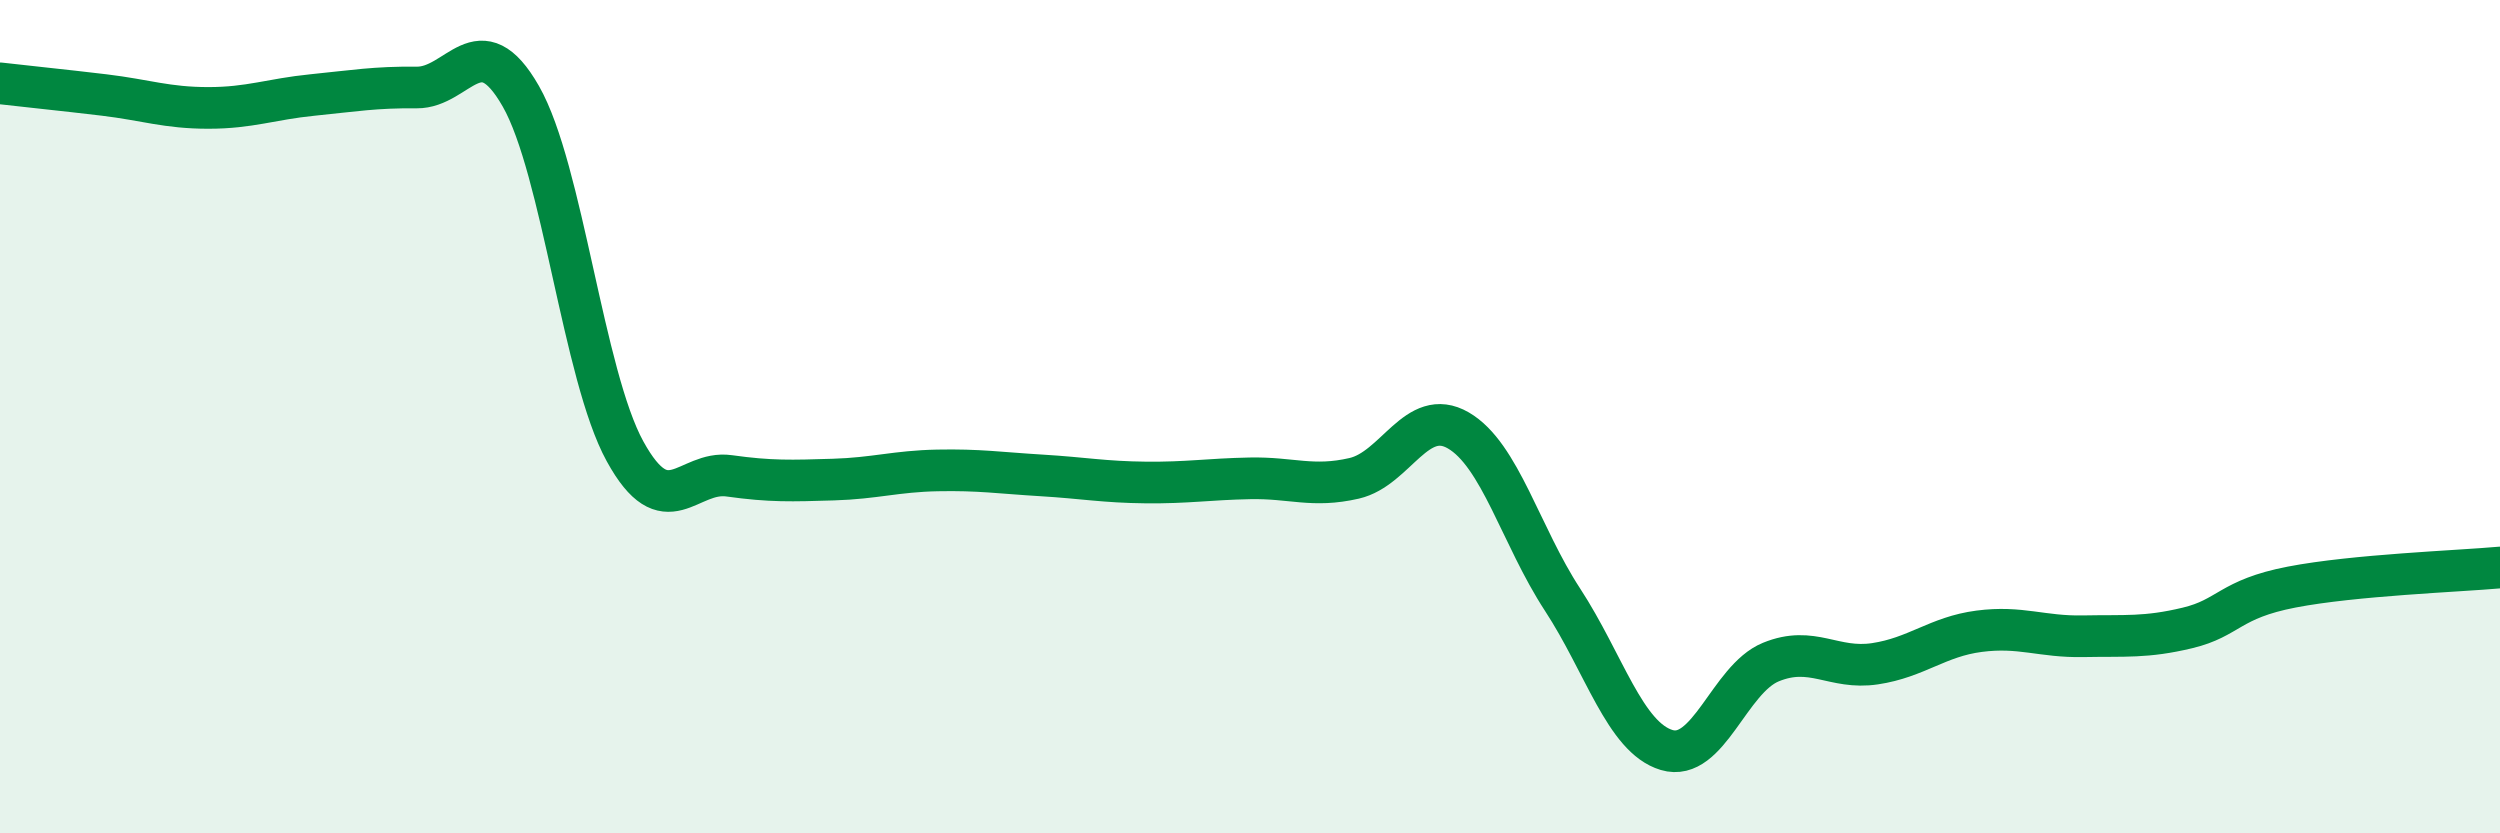
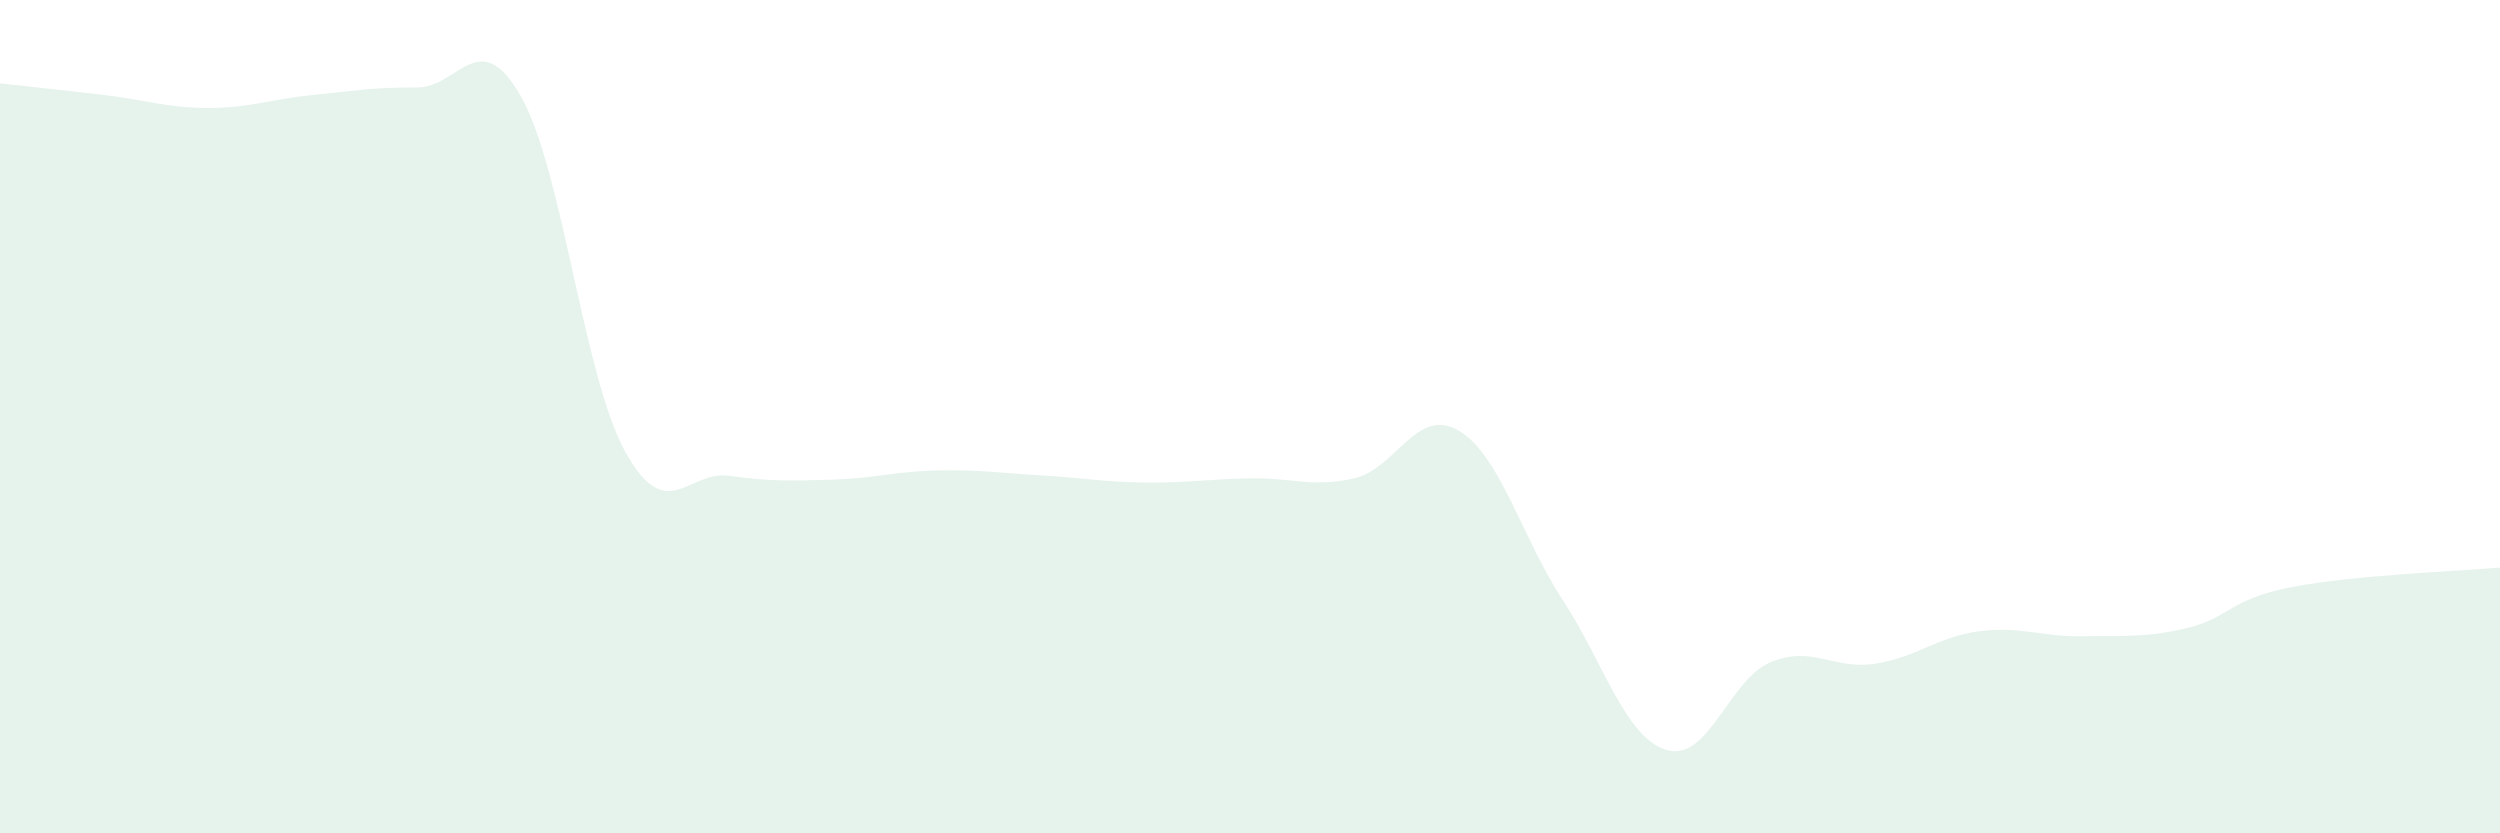
<svg xmlns="http://www.w3.org/2000/svg" width="60" height="20" viewBox="0 0 60 20">
  <path d="M 0,2 C 0.5,2.06 1.5,2.16 2.5,2.28 C 3.5,2.4 4,2.59 5,2.59 C 6,2.59 6.5,2.38 7.5,2.28 C 8.5,2.18 9,2.09 10,2.1 C 11,2.11 11.5,0.56 12.5,2.31 C 13.5,4.06 14,9.01 15,10.83 C 16,12.65 16.5,11.28 17.5,11.42 C 18.5,11.56 19,11.54 20,11.51 C 21,11.48 21.5,11.31 22.5,11.29 C 23.5,11.27 24,11.35 25,11.41 C 26,11.47 26.5,11.57 27.5,11.58 C 28.5,11.59 29,11.5 30,11.48 C 31,11.46 31.5,11.71 32.5,11.48 C 33.5,11.25 34,9.75 35,10.33 C 36,10.91 36.5,12.86 37.5,14.39 C 38.5,15.92 39,17.7 40,18 C 41,18.3 41.5,16.3 42.5,15.89 C 43.5,15.48 44,16.08 45,15.93 C 46,15.78 46.5,15.28 47.5,15.15 C 48.5,15.02 49,15.29 50,15.27 C 51,15.25 51.5,15.31 52.5,15.07 C 53.5,14.83 53.5,14.38 55,14.09 C 56.5,13.8 59,13.71 60,13.62L60 20L0 20Z" fill="#008740" opacity="0.1" stroke-linecap="round" stroke-linejoin="round" />
-   <path d="M 0,2 C 0.5,2.06 1.5,2.16 2.5,2.28 C 3.5,2.4 4,2.59 5,2.59 C 6,2.59 6.5,2.38 7.5,2.28 C 8.5,2.18 9,2.09 10,2.1 C 11,2.11 11.5,0.56 12.5,2.31 C 13.5,4.06 14,9.01 15,10.83 C 16,12.65 16.5,11.28 17.5,11.42 C 18.5,11.56 19,11.54 20,11.51 C 21,11.48 21.5,11.31 22.5,11.29 C 23.5,11.27 24,11.35 25,11.41 C 26,11.47 26.5,11.57 27.5,11.58 C 28.5,11.59 29,11.5 30,11.48 C 31,11.46 31.5,11.71 32.5,11.48 C 33.5,11.25 34,9.75 35,10.33 C 36,10.91 36.5,12.86 37.5,14.39 C 38.5,15.92 39,17.7 40,18 C 41,18.3 41.5,16.3 42.5,15.89 C 43.5,15.48 44,16.08 45,15.93 C 46,15.78 46.5,15.28 47.5,15.15 C 48.5,15.02 49,15.29 50,15.27 C 51,15.25 51.5,15.31 52.5,15.07 C 53.5,14.83 53.5,14.38 55,14.09 C 56.5,13.8 59,13.71 60,13.62" stroke="#008740" stroke-width="1" fill="none" stroke-linecap="round" stroke-linejoin="round" />
</svg>